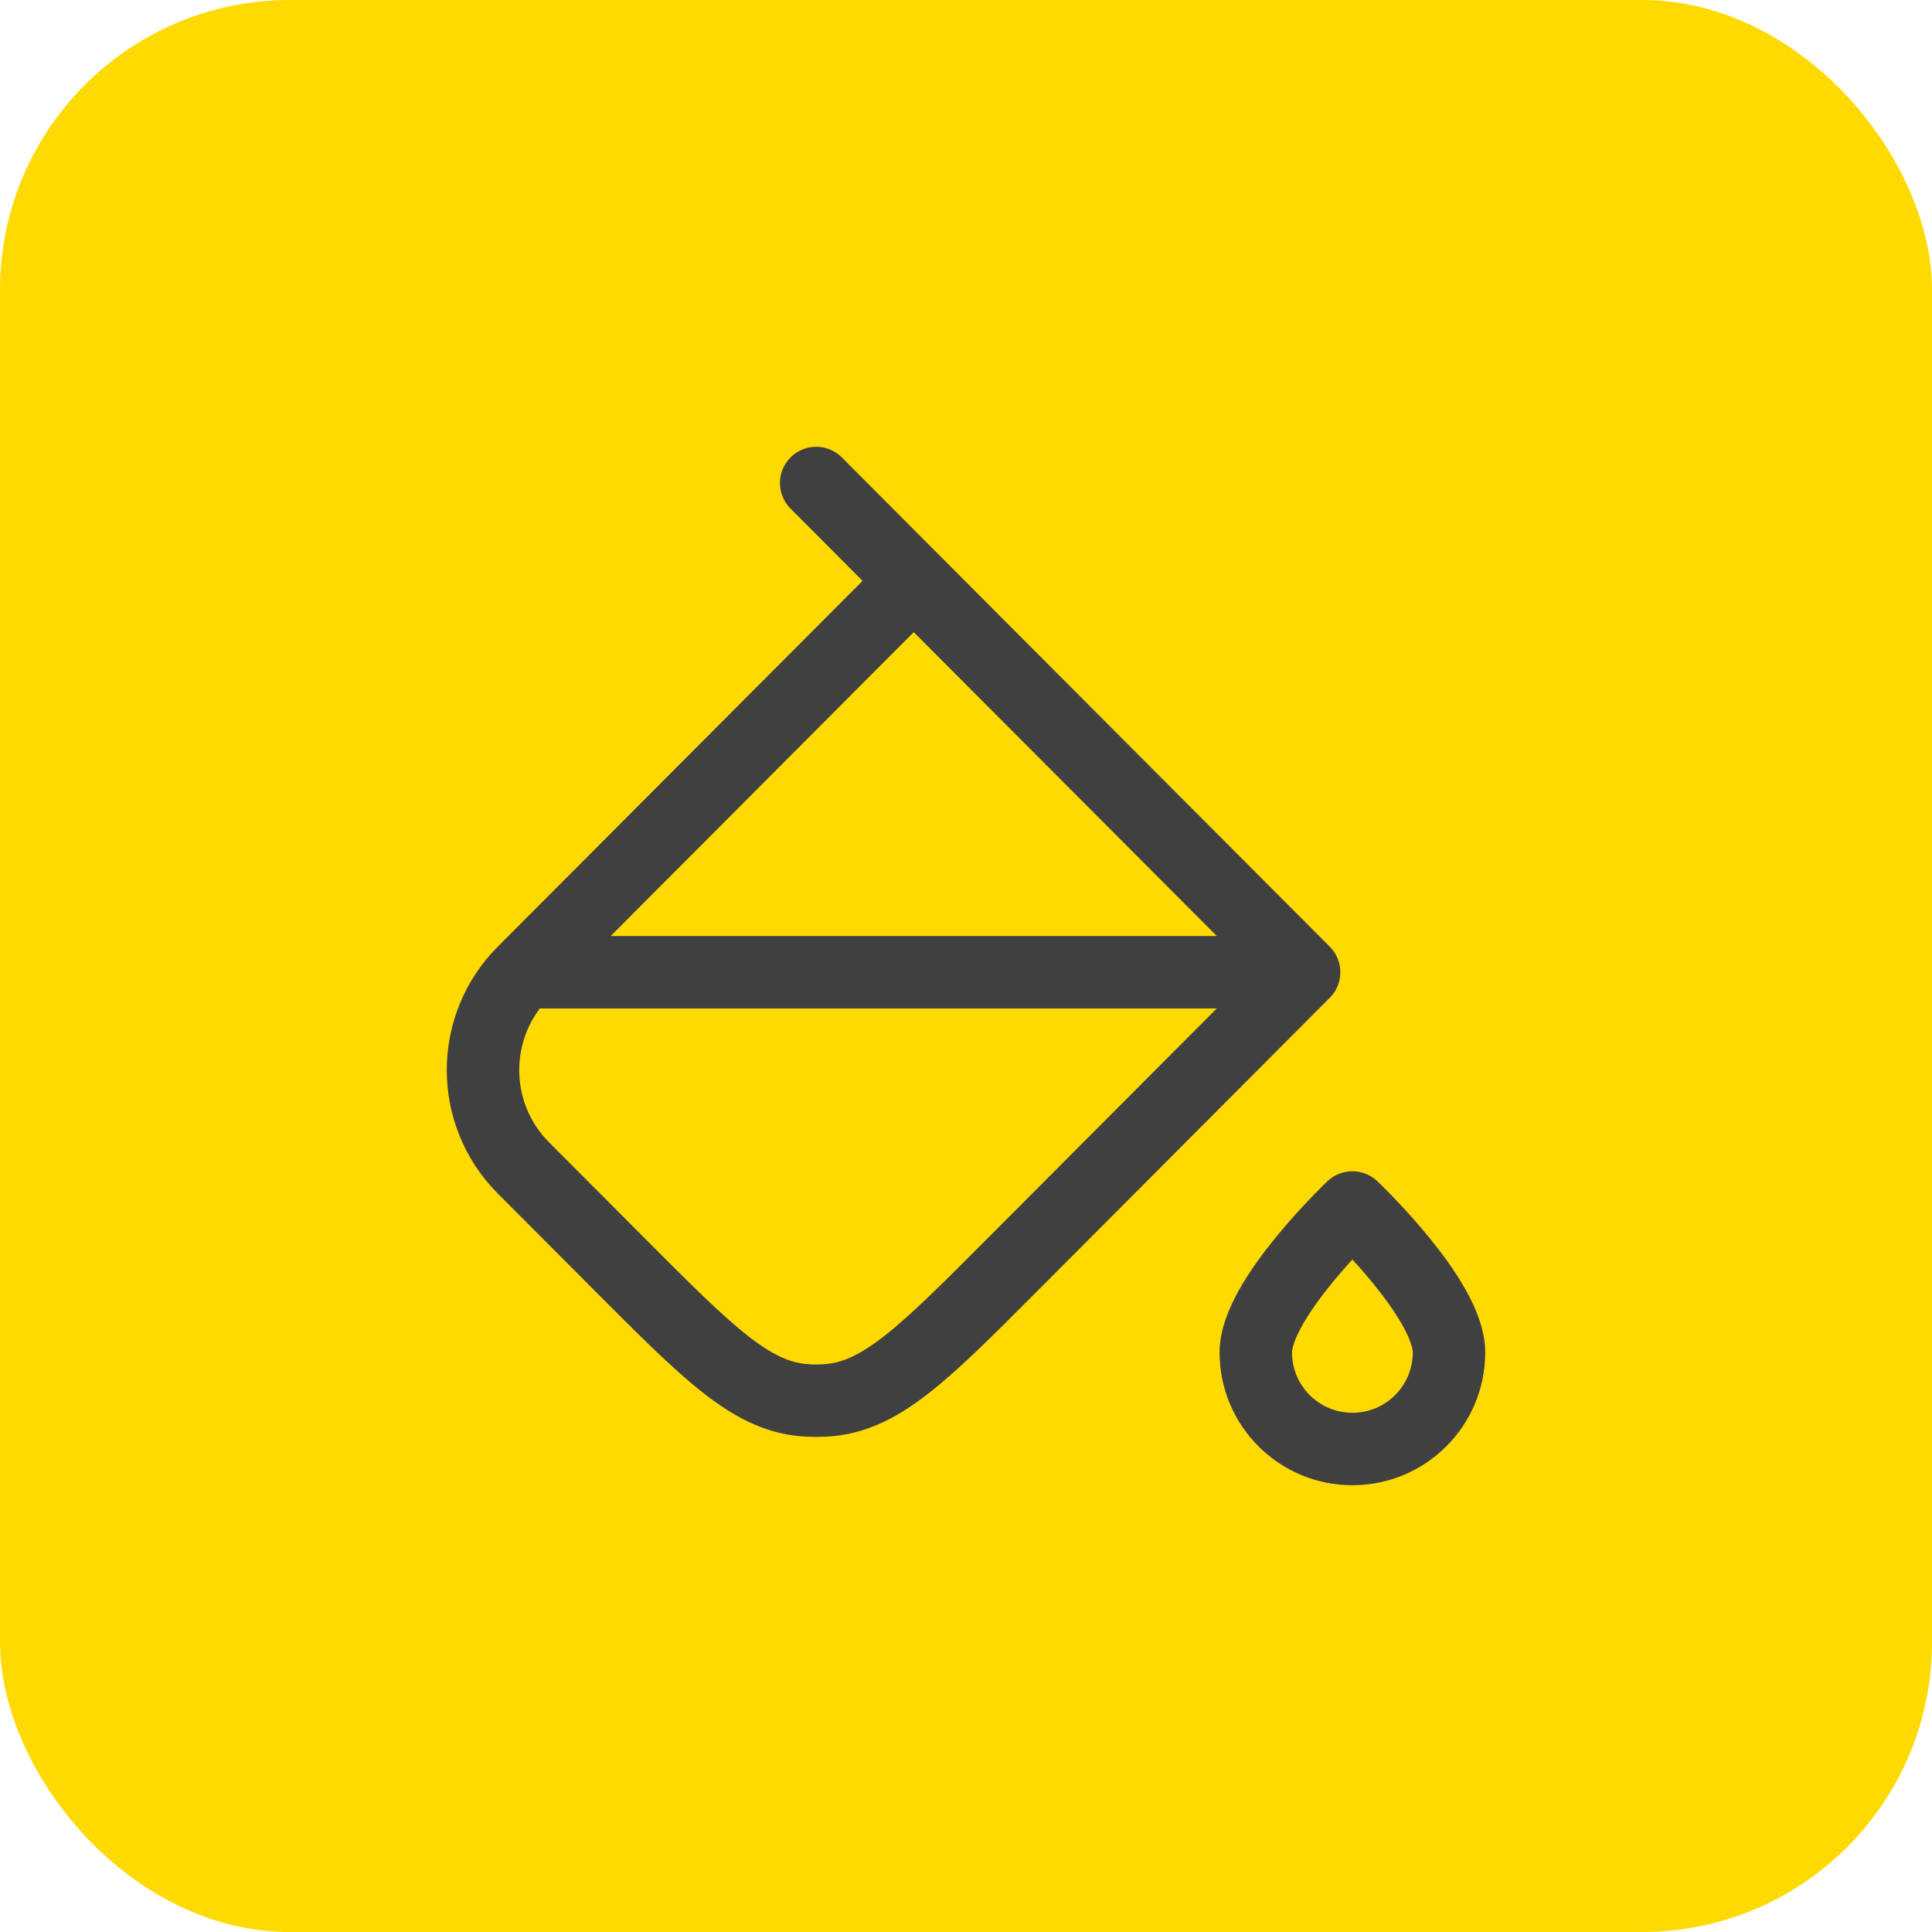
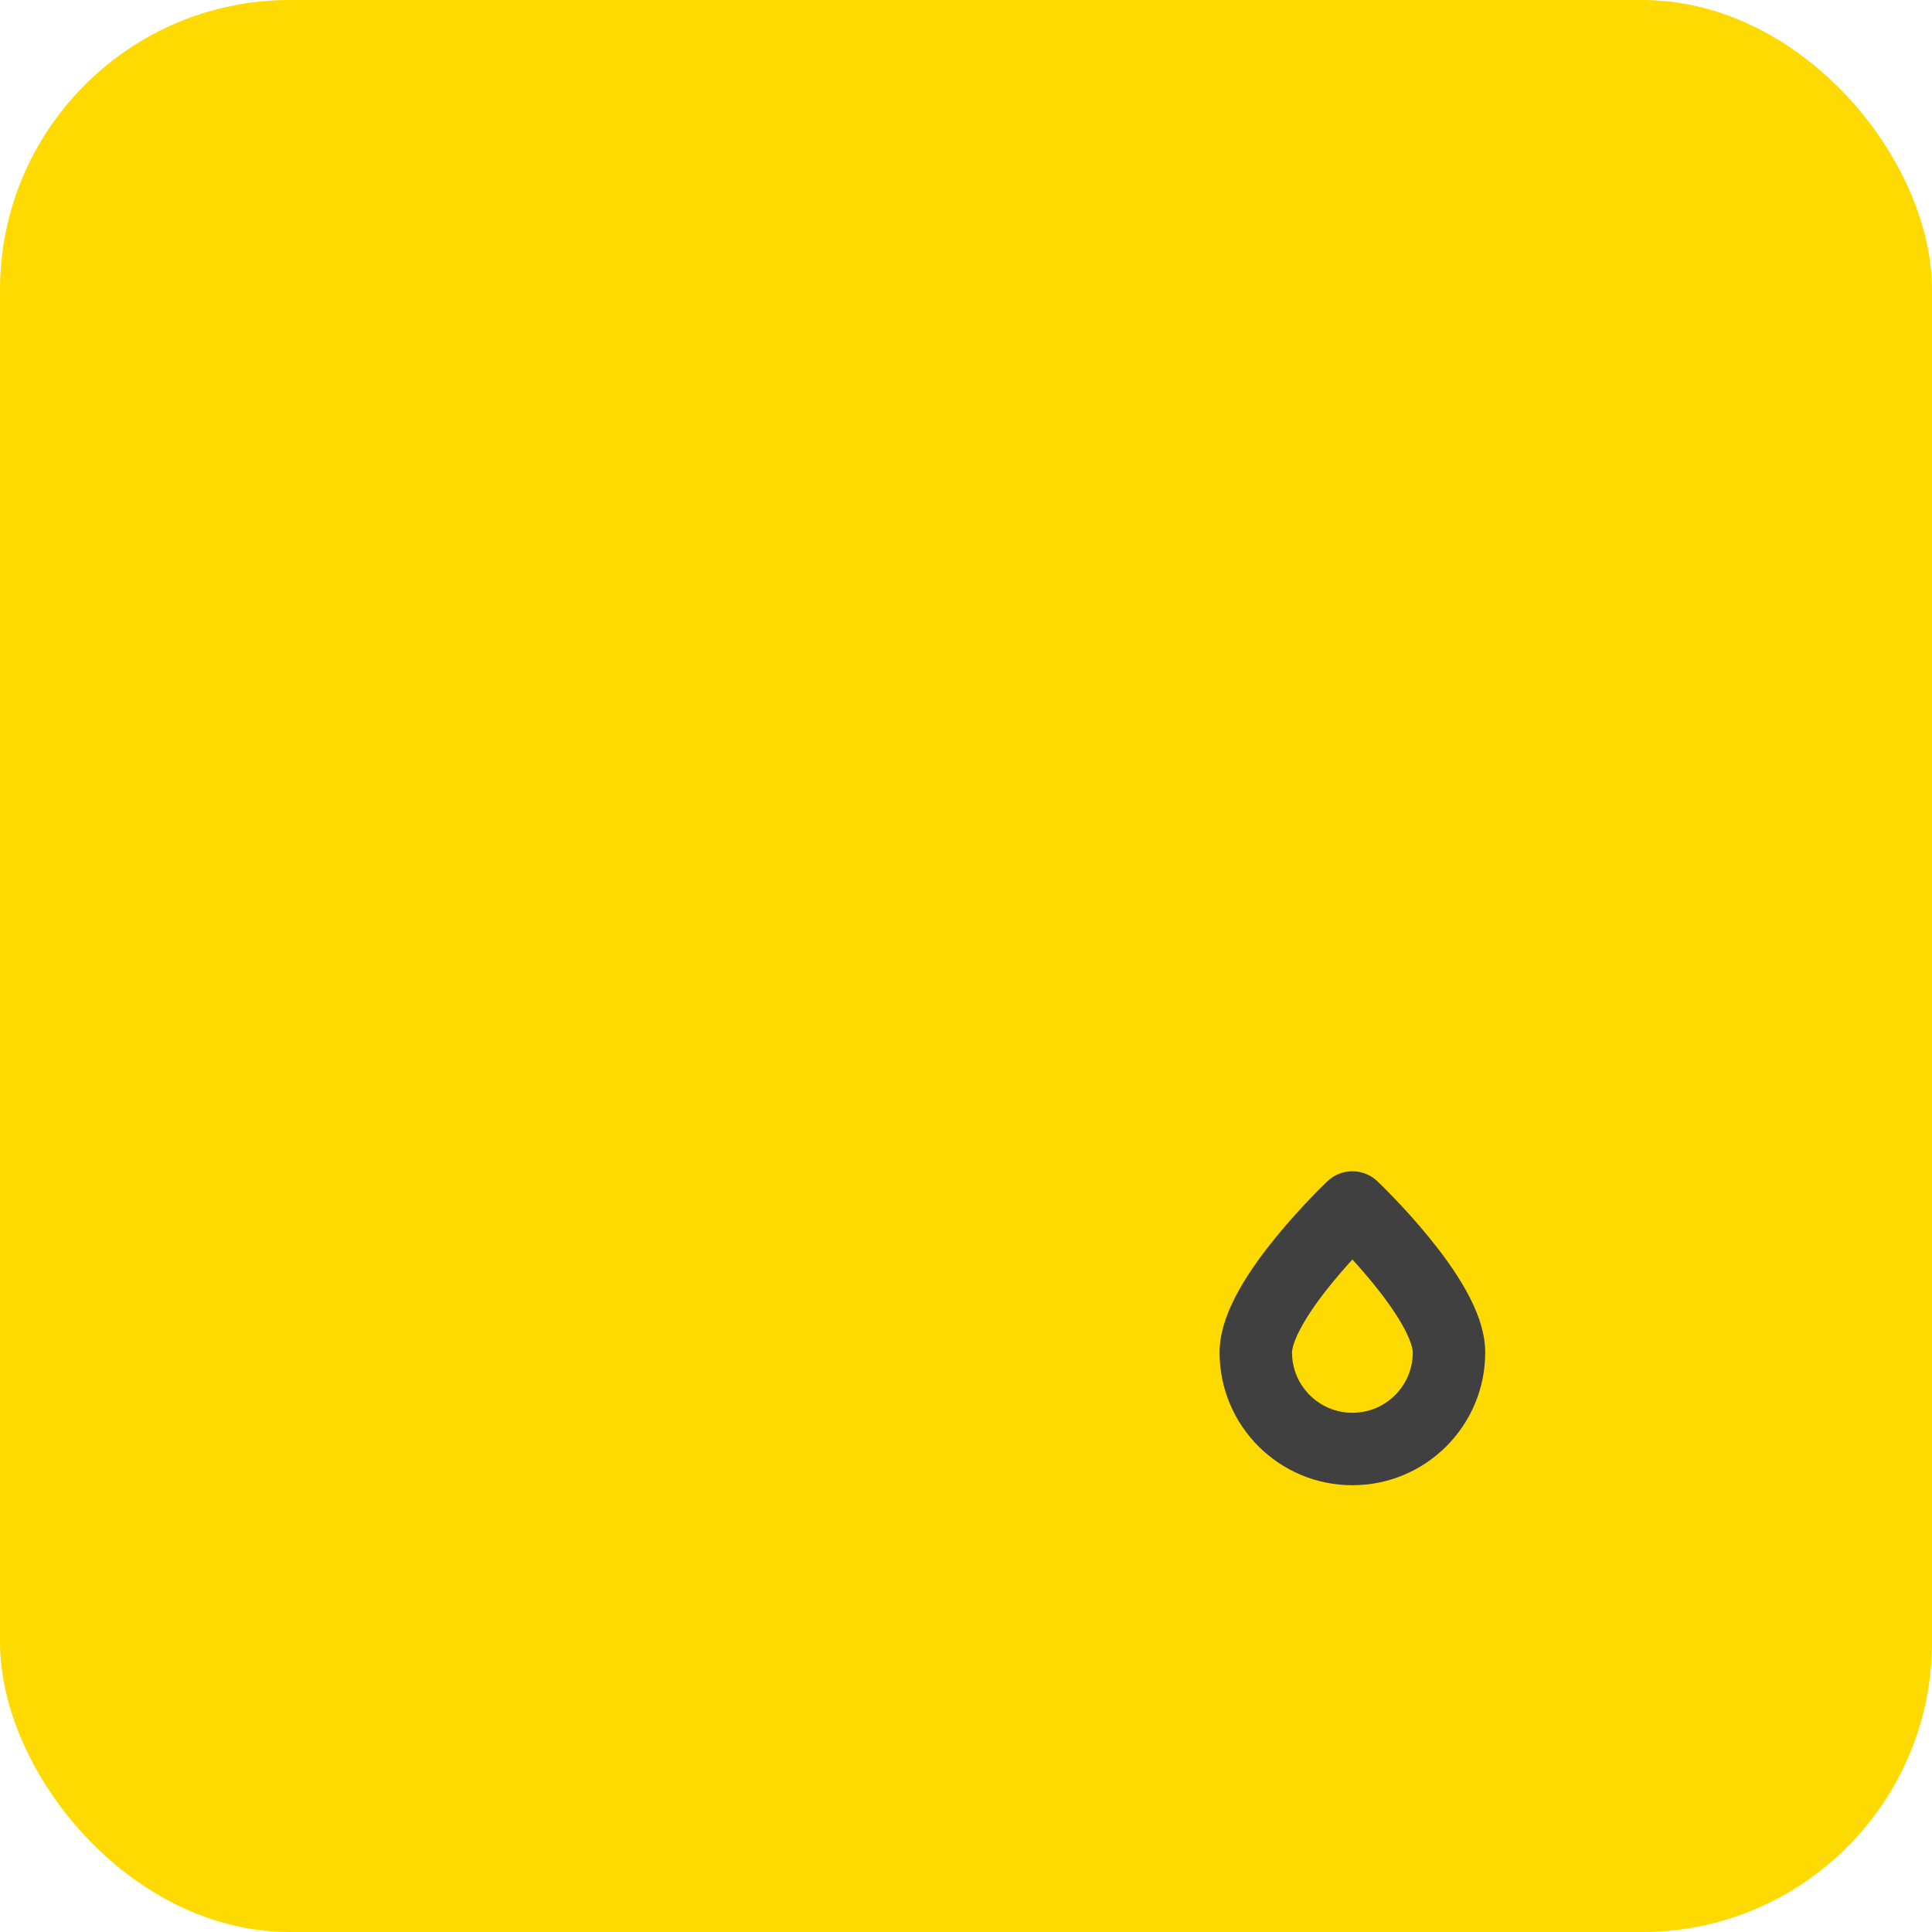
<svg xmlns="http://www.w3.org/2000/svg" width="40" height="40" viewBox="0 0 40 40" fill="none">
  <rect width="40" height="40" rx="6" fill="#FFDA00" />
-   <path d="M27 20.129L20.939 26.207C19.156 27.995 18.264 28.889 17.17 28.988C16.989 29.004 16.807 29.004 16.626 28.988C15.532 28.889 14.64 27.995 12.857 26.207L10.837 24.181C9.721 23.062 9.721 21.248 10.837 20.129M27 20.129L18.918 12.026M27 20.129H10.837M10.837 20.129L18.918 12.026M18.918 12.026L16.898 10" stroke="#404041" stroke-width="1.5" stroke-linecap="round" stroke-linejoin="round" />
  <path d="M30 28C30 29.105 29.105 30 28 30C26.895 30 26 29.105 26 28C26 26.895 28 25 28 25C28 25 30 26.895 30 28Z" stroke="#404041" stroke-width="1.5" stroke-linecap="round" stroke-linejoin="round" />
</svg>